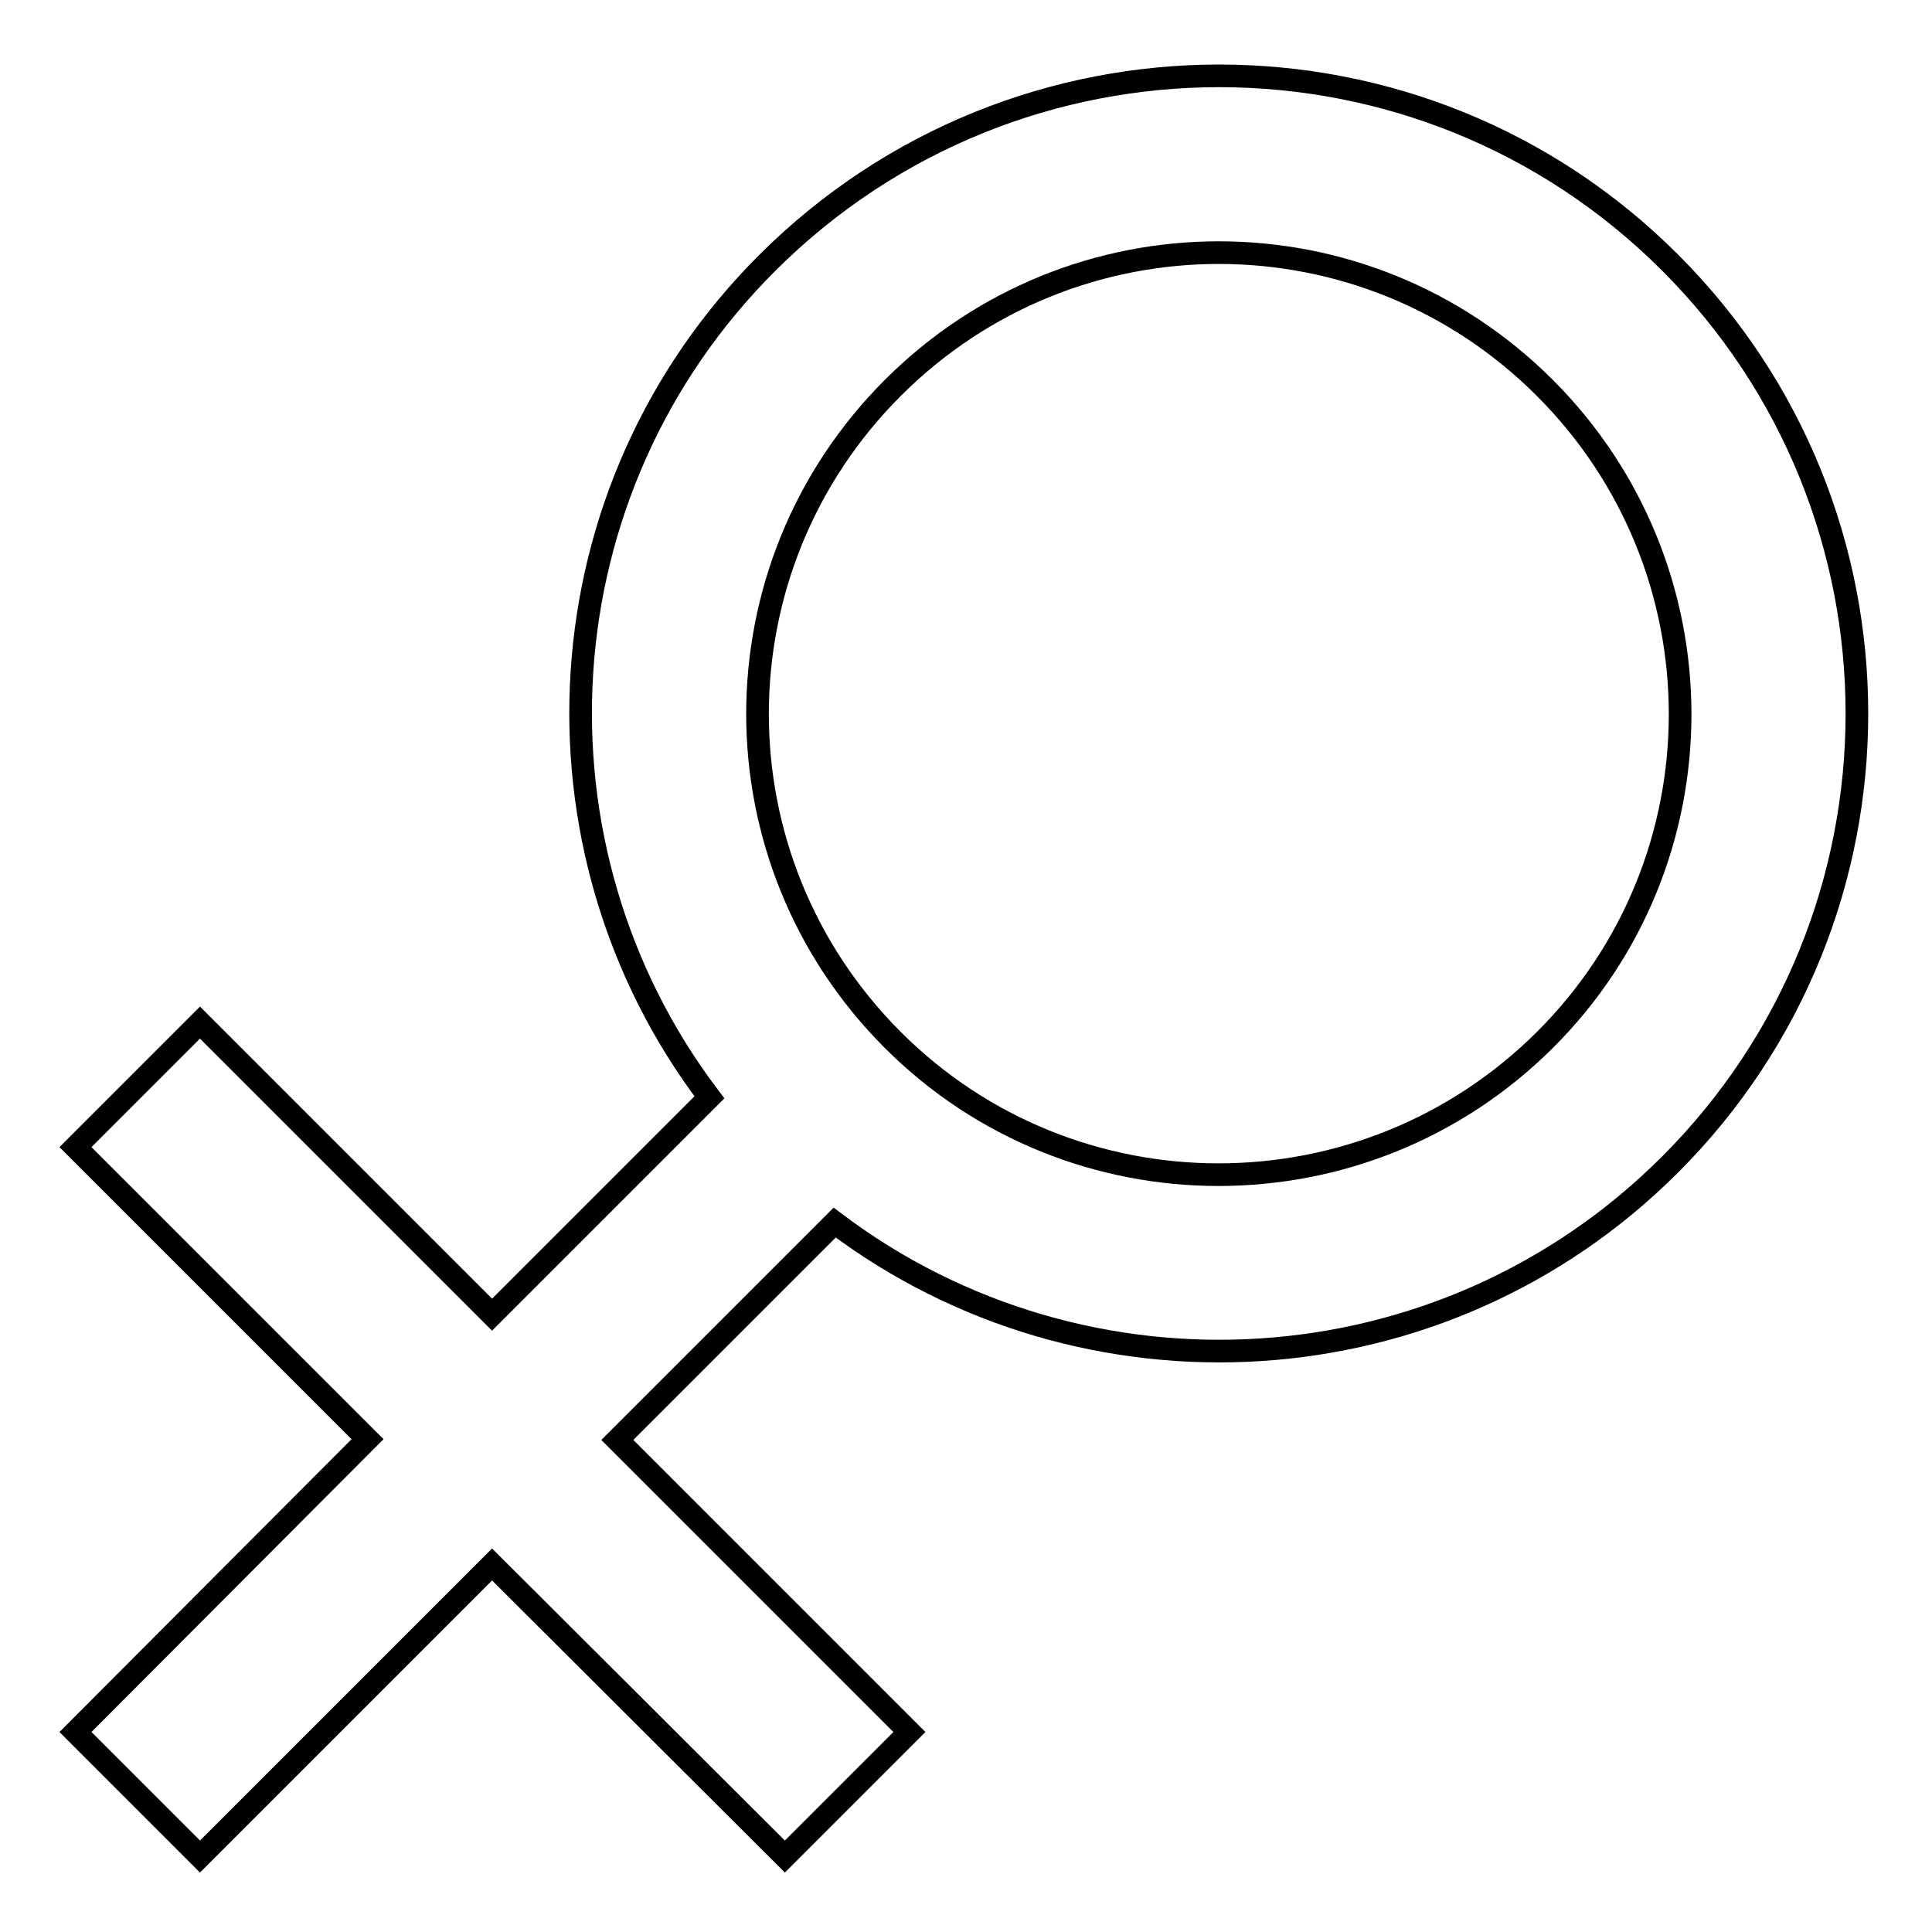
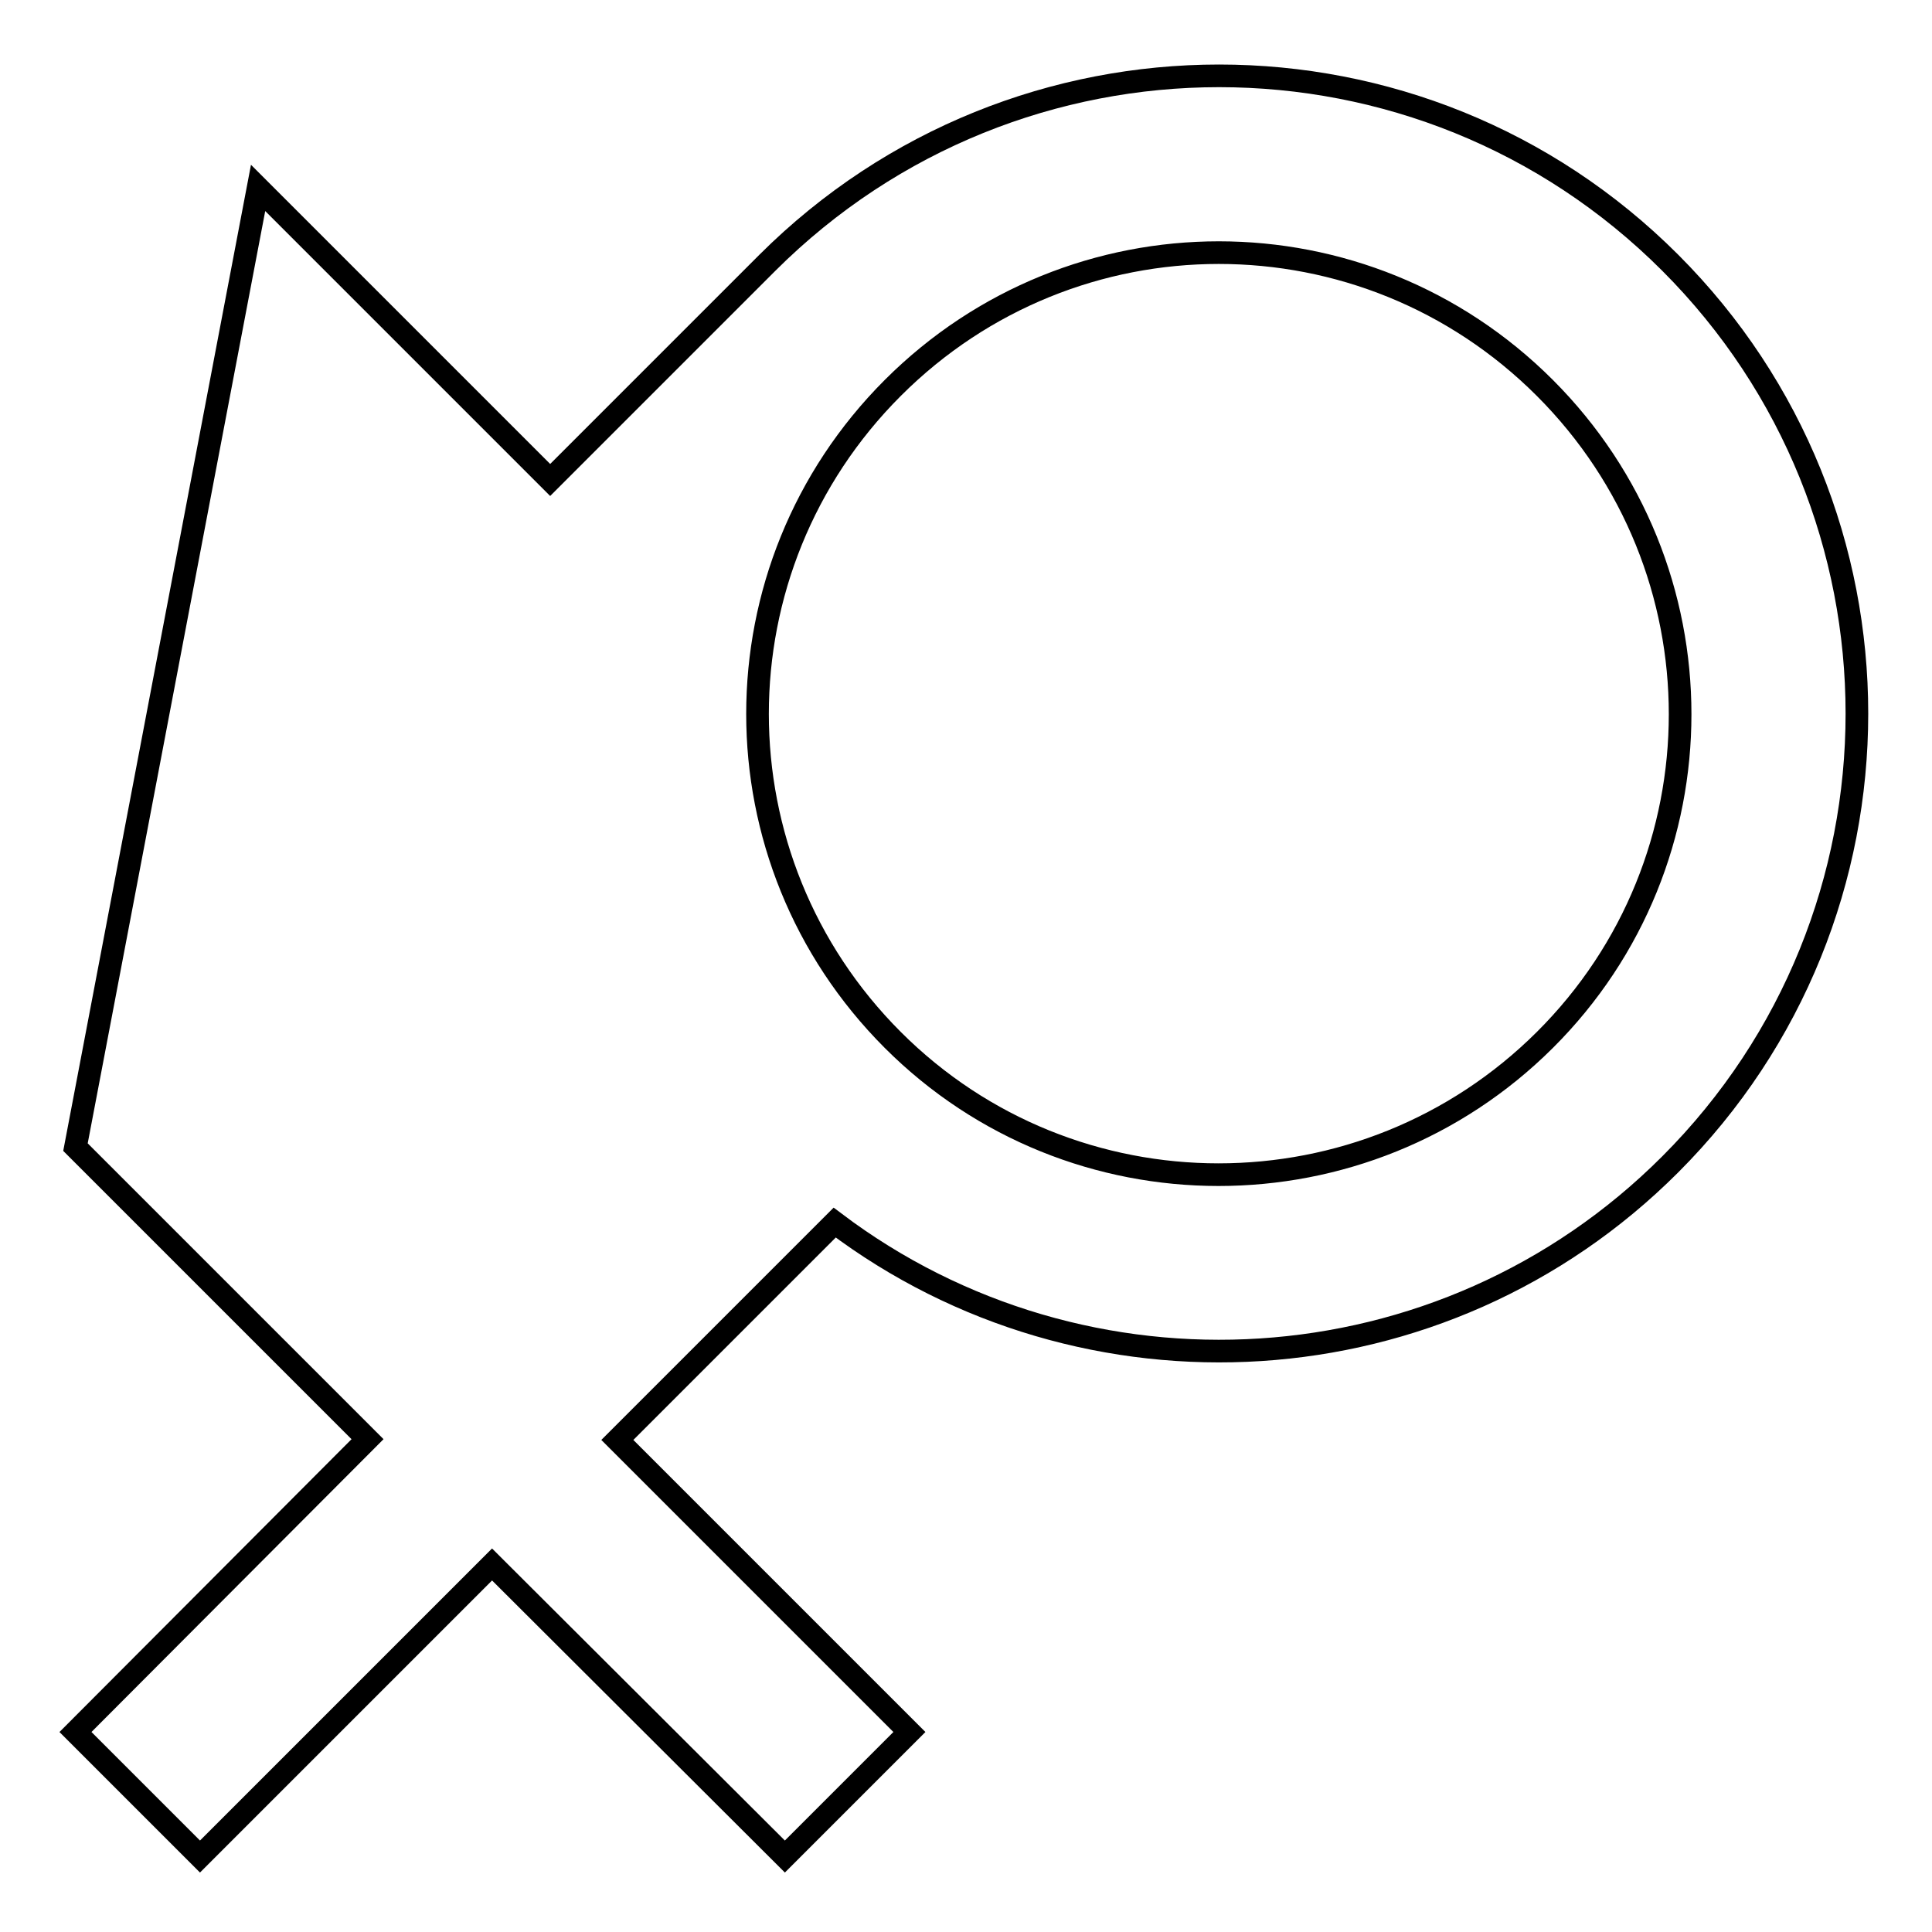
<svg xmlns="http://www.w3.org/2000/svg" version="1.1" x="0px" y="0px" viewBox="0 0 256 256" enable-background="new 0 0 256 256" xml:space="preserve">
  <g>
    <g>
-       <path stroke-width="3" fill-opacity="0" stroke="#000000" d="M110.6,162c33.1,25,80.5,22.5,110.7-7.7c33-33,33-86.5,0-119.5c-33-33-86.5-33-119.6,0C71.5,64.9,68.9,112.3,94,145.4l-28.8,28.8l-38.7-38.7L10,152l38.7,38.7L10,229.5L26.5,246l38.7-38.7L104,246l16.5-16.5l-38.7-38.7L110.6,162z M118.3,137.8c-23.9-23.9-23.9-62.5,0-86.4c23.9-23.9,62.5-23.9,86.4,0c23.9,23.9,23.9,62.6,0,86.4C180.8,161.6,142.1,161.6,118.3,137.8z" />
+       <path stroke-width="3" fill-opacity="0" stroke="#000000" d="M110.6,162c33.1,25,80.5,22.5,110.7-7.7c33-33,33-86.5,0-119.5c-33-33-86.5-33-119.6,0l-28.8,28.8l-38.7-38.7L10,152l38.7,38.7L10,229.5L26.5,246l38.7-38.7L104,246l16.5-16.5l-38.7-38.7L110.6,162z M118.3,137.8c-23.9-23.9-23.9-62.5,0-86.4c23.9-23.9,62.5-23.9,86.4,0c23.9,23.9,23.9,62.6,0,86.4C180.8,161.6,142.1,161.6,118.3,137.8z" />
    </g>
  </g>
</svg>